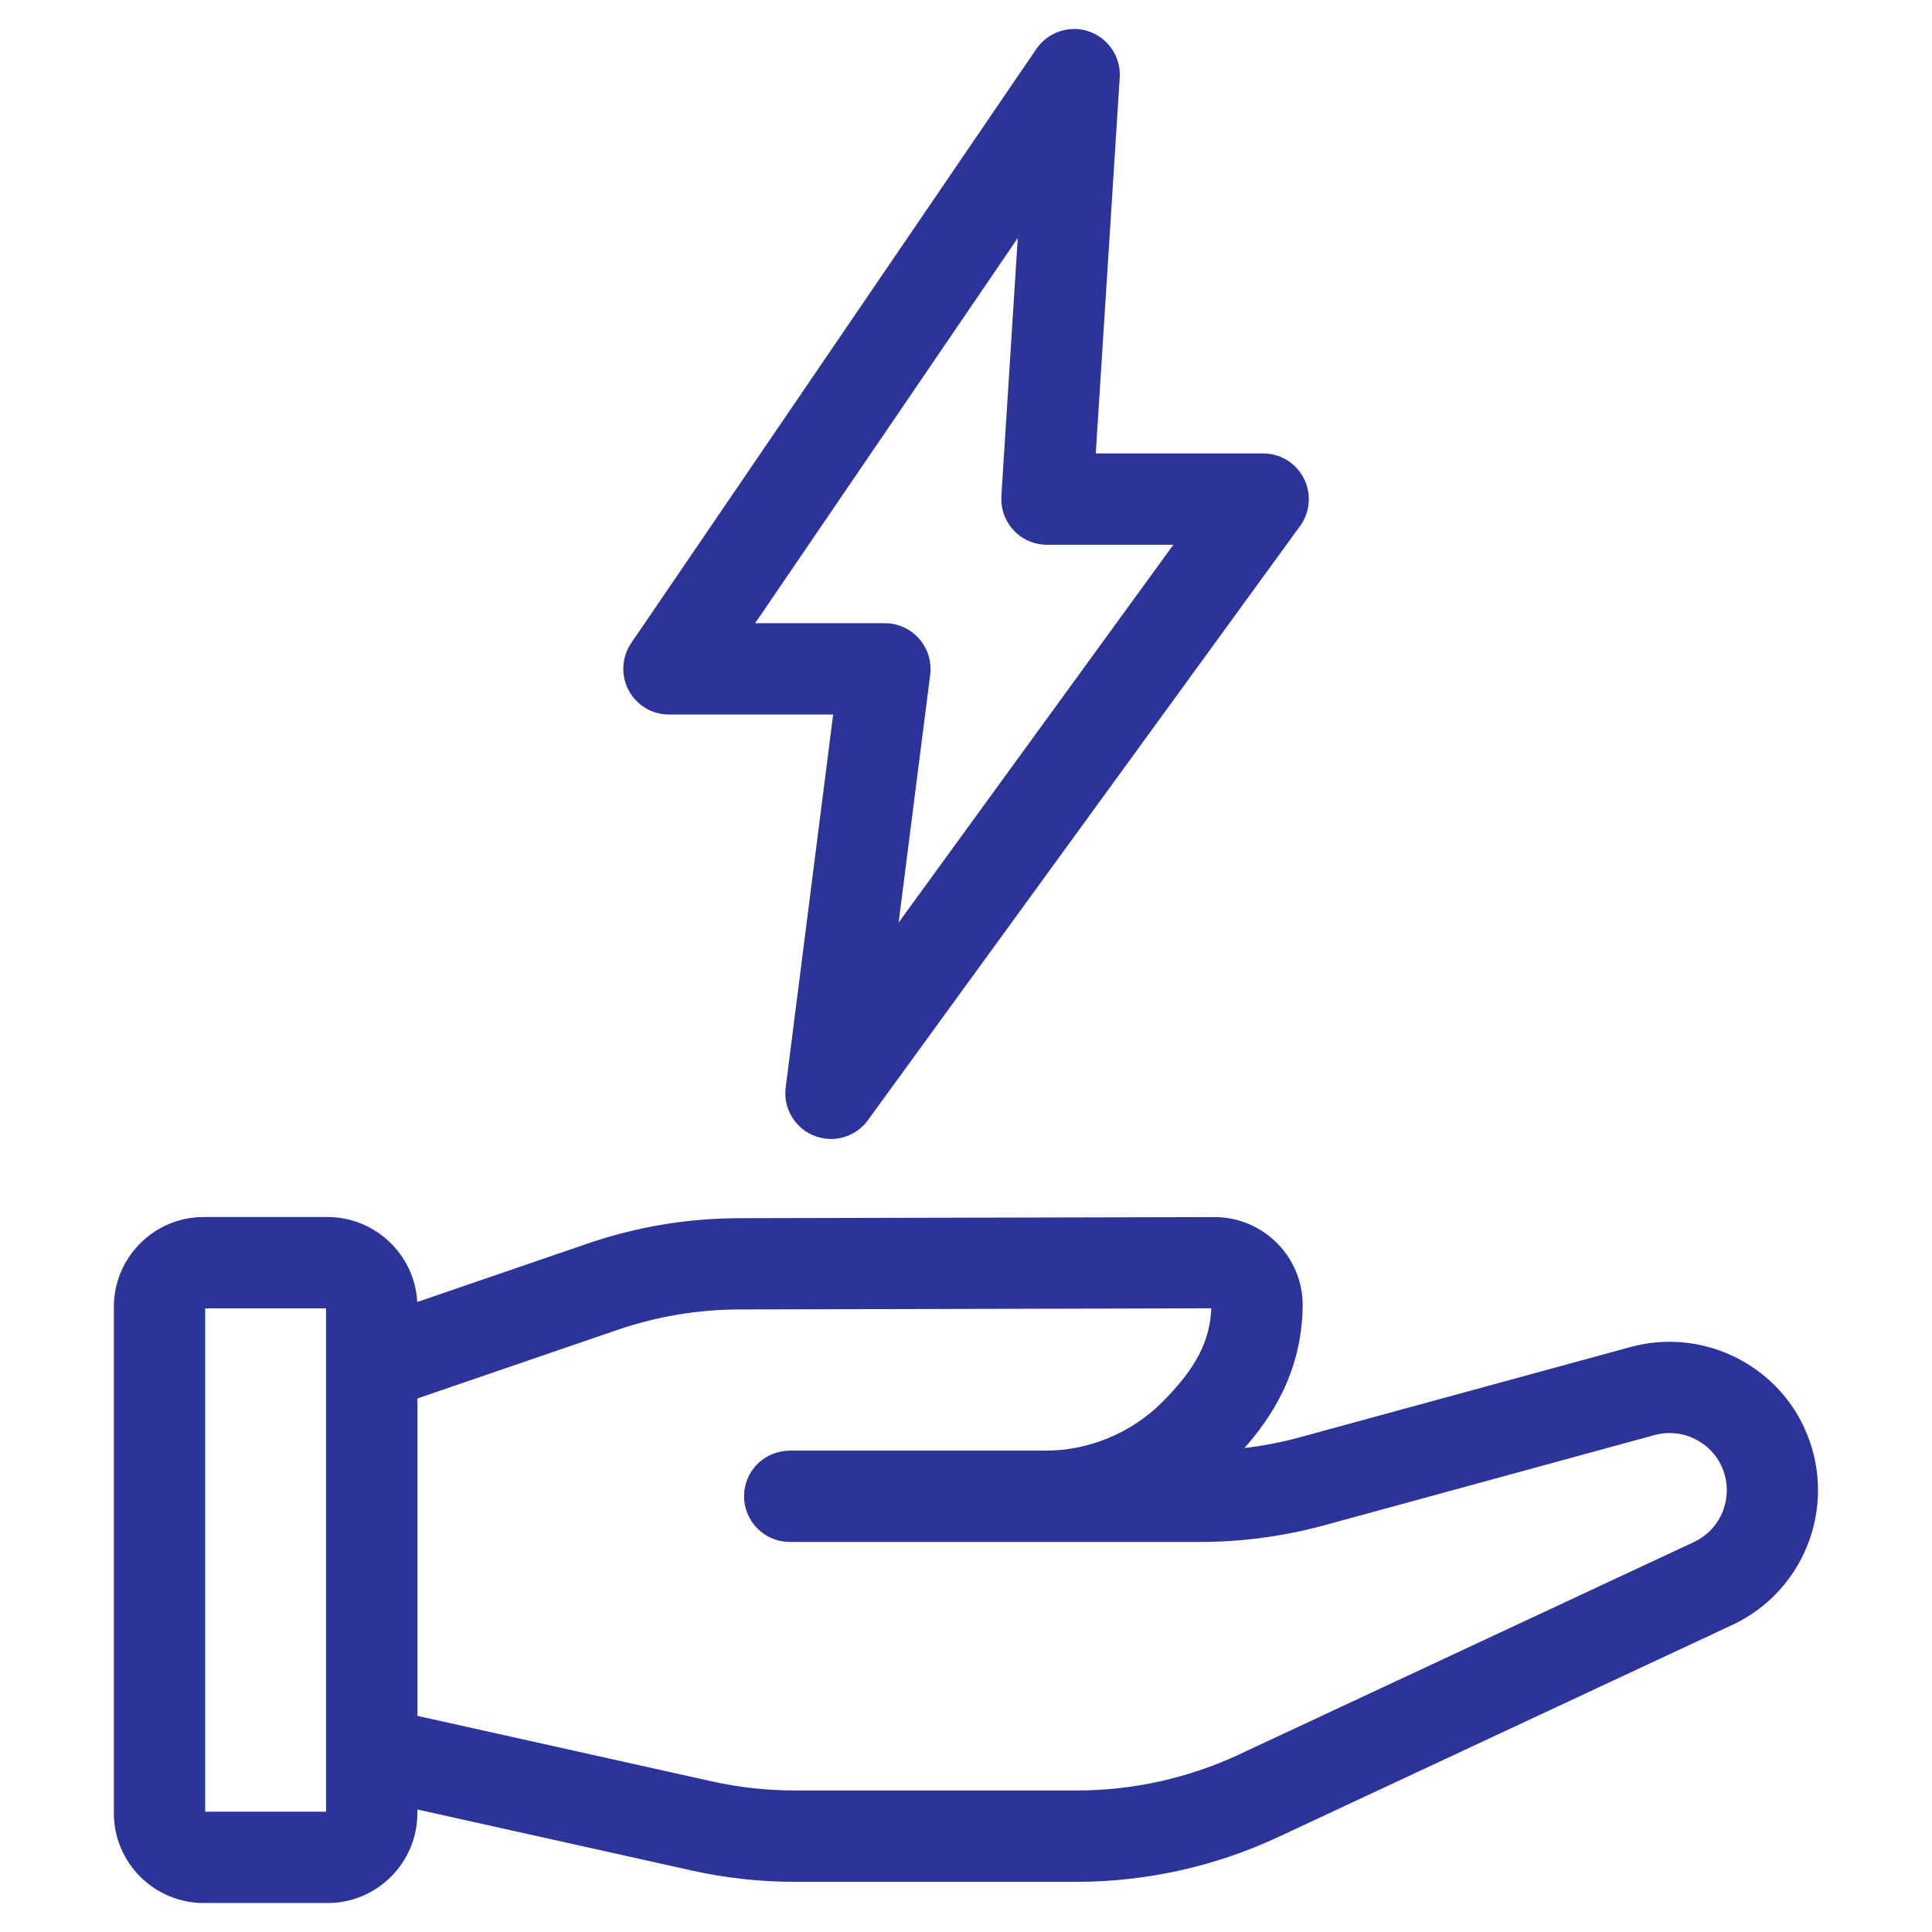
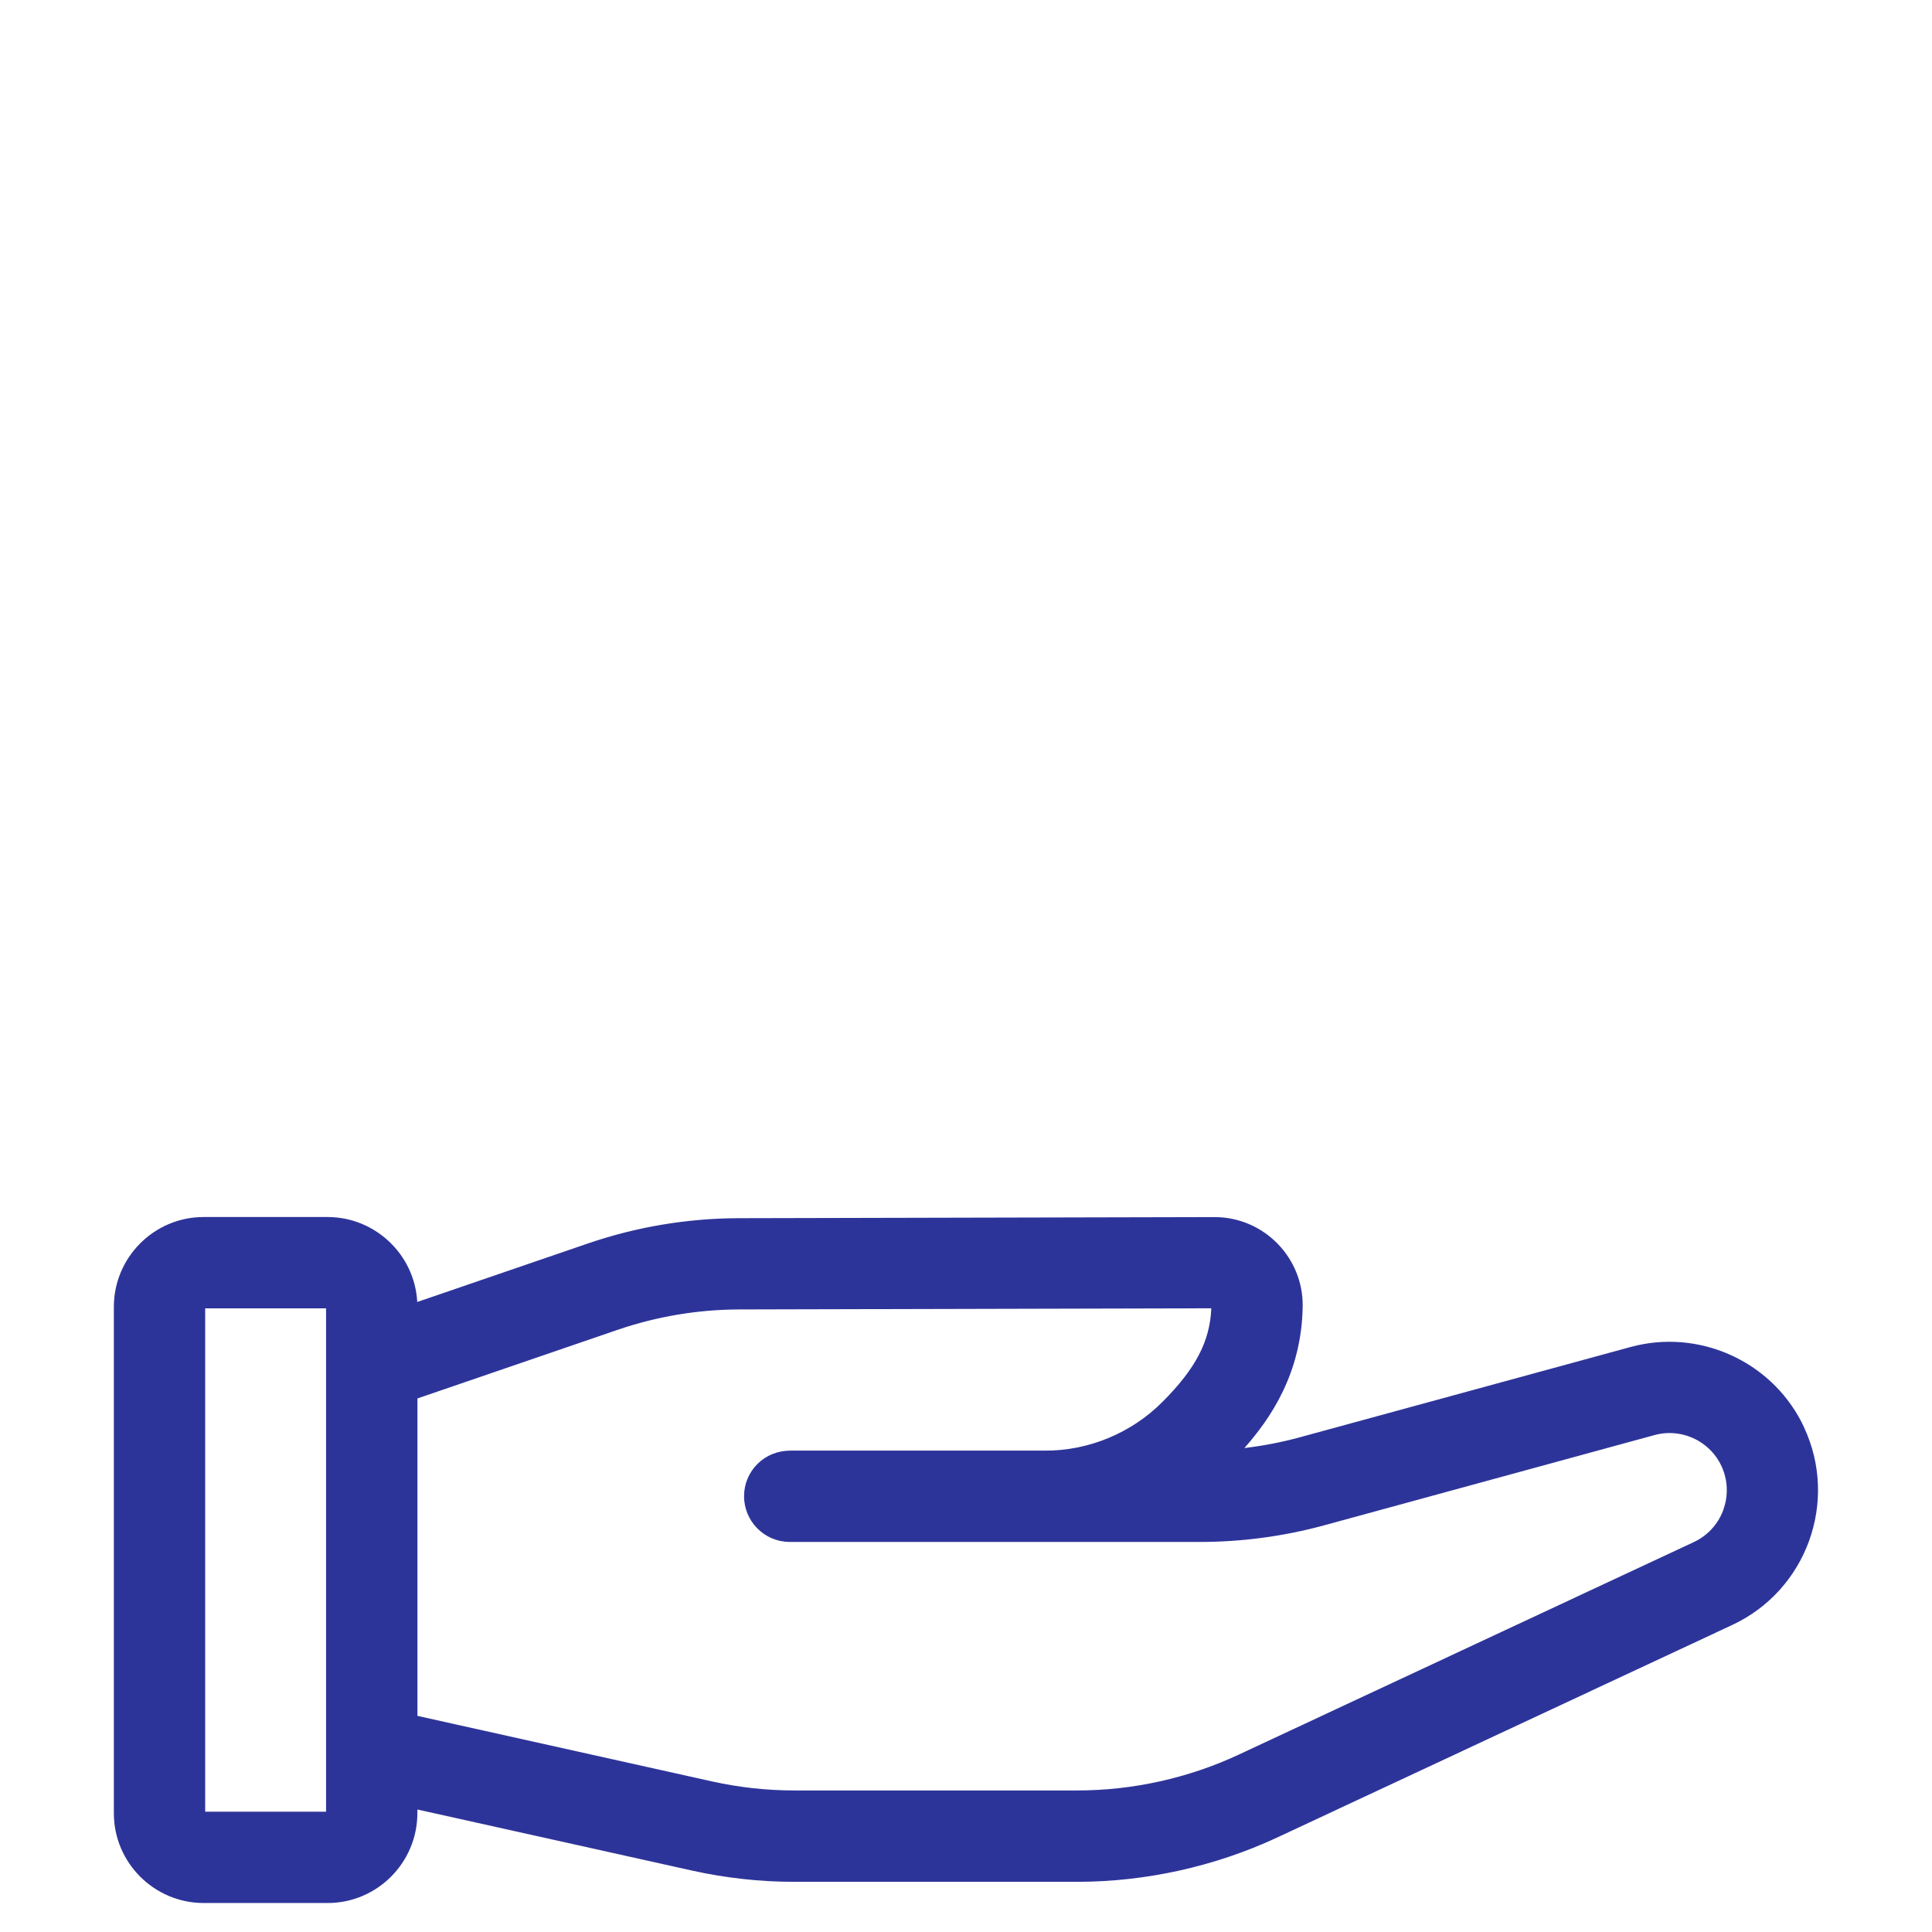
<svg xmlns="http://www.w3.org/2000/svg" id="Layer_1" data-name="Layer 1" viewBox="0 0 300 300">
  <defs>
    <style>
      .cls-1 {
        fill: #2d3499;
      }
    </style>
  </defs>
  <path class="cls-1" d="M280.14,221.64c-.08-.18-.17-.36-.26-.54l-.16-.32h0c-4.97-9.59-16.07-14.47-26.52-11.62l-51.36,14.02c-2.82.77-5.71,1.33-8.61,1.67,4.04-4.57,8.89-11.61,9.05-21.98.11-7.54-5.94-13.77-13.49-13.88h-.23s-73.82.17-73.82.17c-8.01.02-15.91,1.34-23.49,3.94l-26.46,9.07c-.39-7.33-6.5-13.18-13.91-13.19h-19.27c-7.67,0-13.92,6.26-13.93,13.93v78.66c0,7.67,6.26,13.92,13.93,13.93h19.27c7.67,0,13.92-6.26,13.93-13.93v-.59l42.68,9.49c5.19,1.15,10.52,1.74,15.83,1.74h44.06c10.59-.02,21.27-2.39,30.87-6.85l70.76-33.05c11.52-5.39,16.51-19.15,11.12-30.67ZM180.52,217.67c-4.8,4.84-11.49,7.63-18.29,7.58h-39.54c-1.89.02-3.68.7-5.03,2.03-1.35,1.33-2.11,3.1-2.12,4.99-.04,3.91,3.11,7.12,7.02,7.16h63.81c6.49,0,12.95-.87,19.21-2.57l51.36-14.03c4.72-1.27,9.61,1.52,10.89,6.25.47,1.73.4,3.55-.19,5.24l-.08.24c-.81,2.15-2.45,3.92-4.54,4.89l-70.76,33.05c-7.74,3.6-16.34,5.51-24.87,5.52h-44.06c-4.28,0-8.57-.47-12.76-1.4l-45.75-10.18v-49.29l31.04-10.64c6.1-2.09,12.47-3.16,18.92-3.18l73.31-.18c-.21,5.13-2.43,9.37-7.56,14.51ZM31.86,281.32v-78.16h18.77v78.16s-18.77,0-18.77,0Z" />
-   <path class="cls-1" d="M99.87,109.72c1.18.81,2.56,1.23,4,1.23h25.5l-7.37,57.92c-.24,1.88.27,3.74,1.43,5.24,1.16,1.5,2.83,2.45,4.71,2.69.3.04.6.06.9.06,2.25,0,4.39-1.07,5.73-2.92l67.11-92.27c2.3-3.16,1.6-7.6-1.56-9.9-1.22-.89-2.66-1.36-4.17-1.36h-26l3.72-58.37c.25-3.9-2.73-7.28-6.63-7.53-2.49-.15-4.9,1.02-6.31,3.08l-62.92,92.27c-2.2,3.23-1.37,7.65,1.86,9.85ZM155.5,77.05c-.12,1.89.5,3.71,1.75,5.14,1.25,1.42,2.98,2.27,4.87,2.39.15,0,.3.01.45.01h19.63l-42.66,58.66,4.9-38.49c.49-3.88-2.26-7.44-6.14-7.93-.3-.04-.6-.06-.9-.06h-20.14l40.78-59.81-2.55,40.08Z" />
</svg>